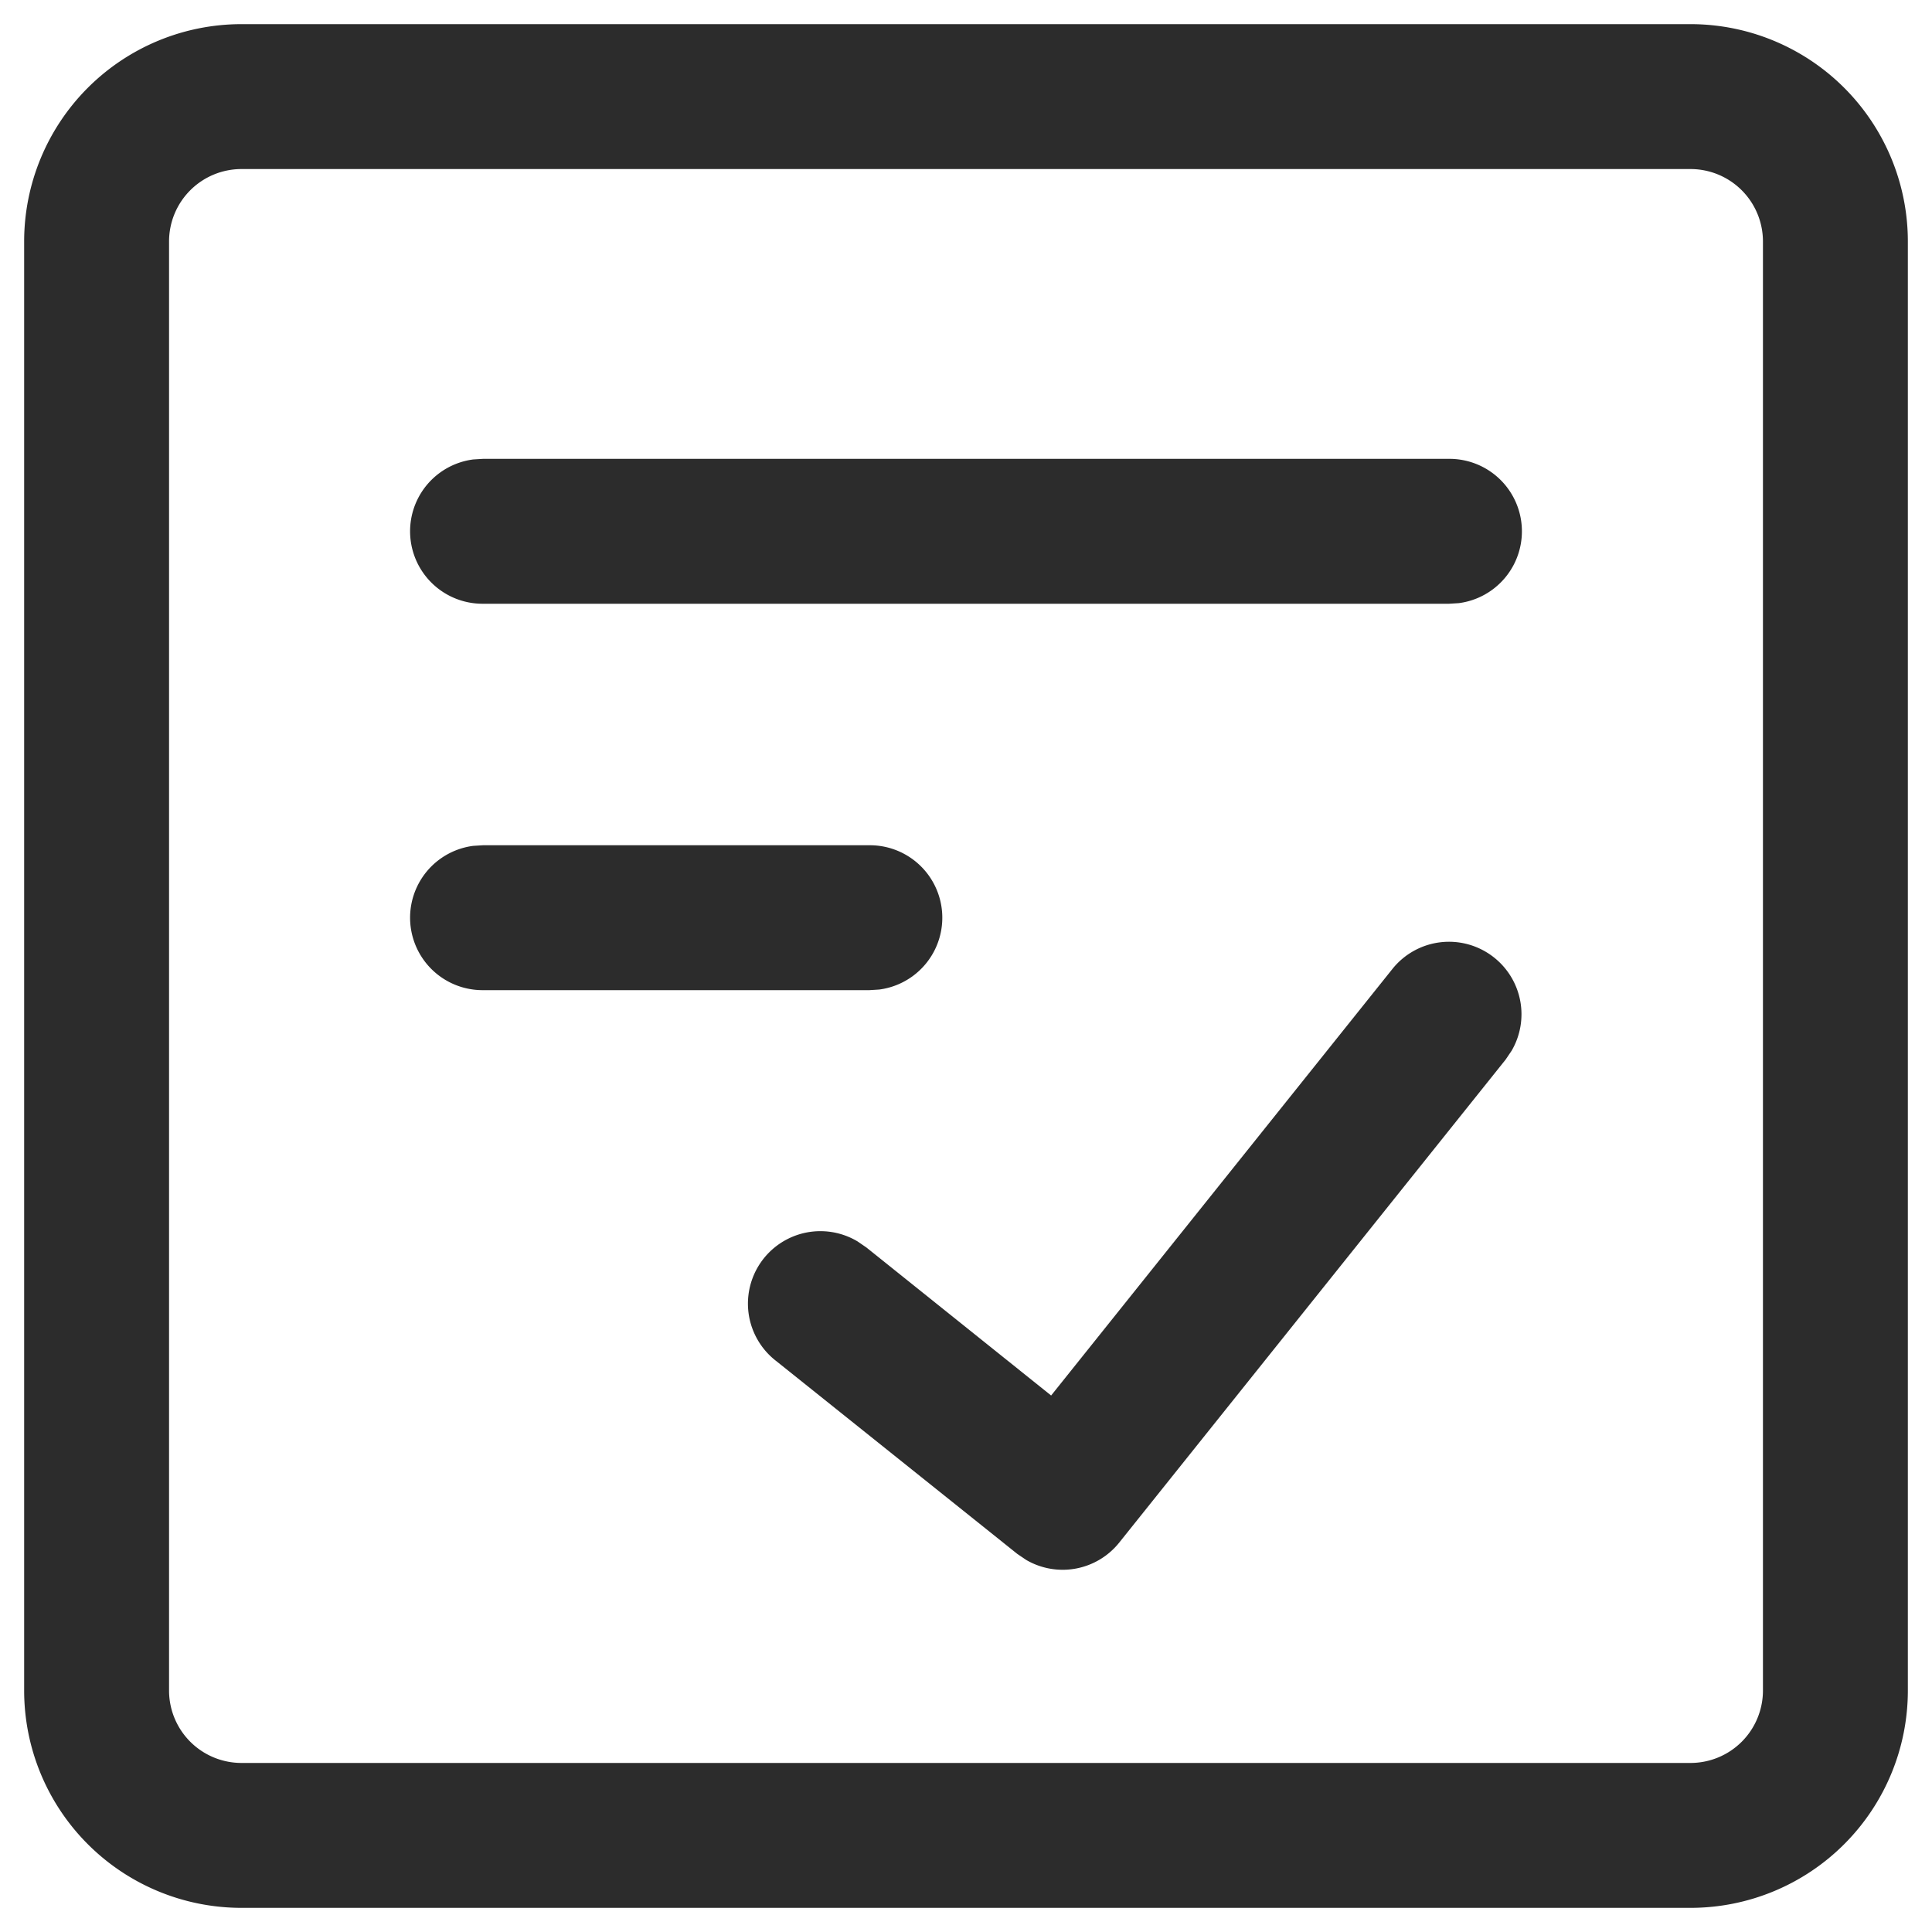
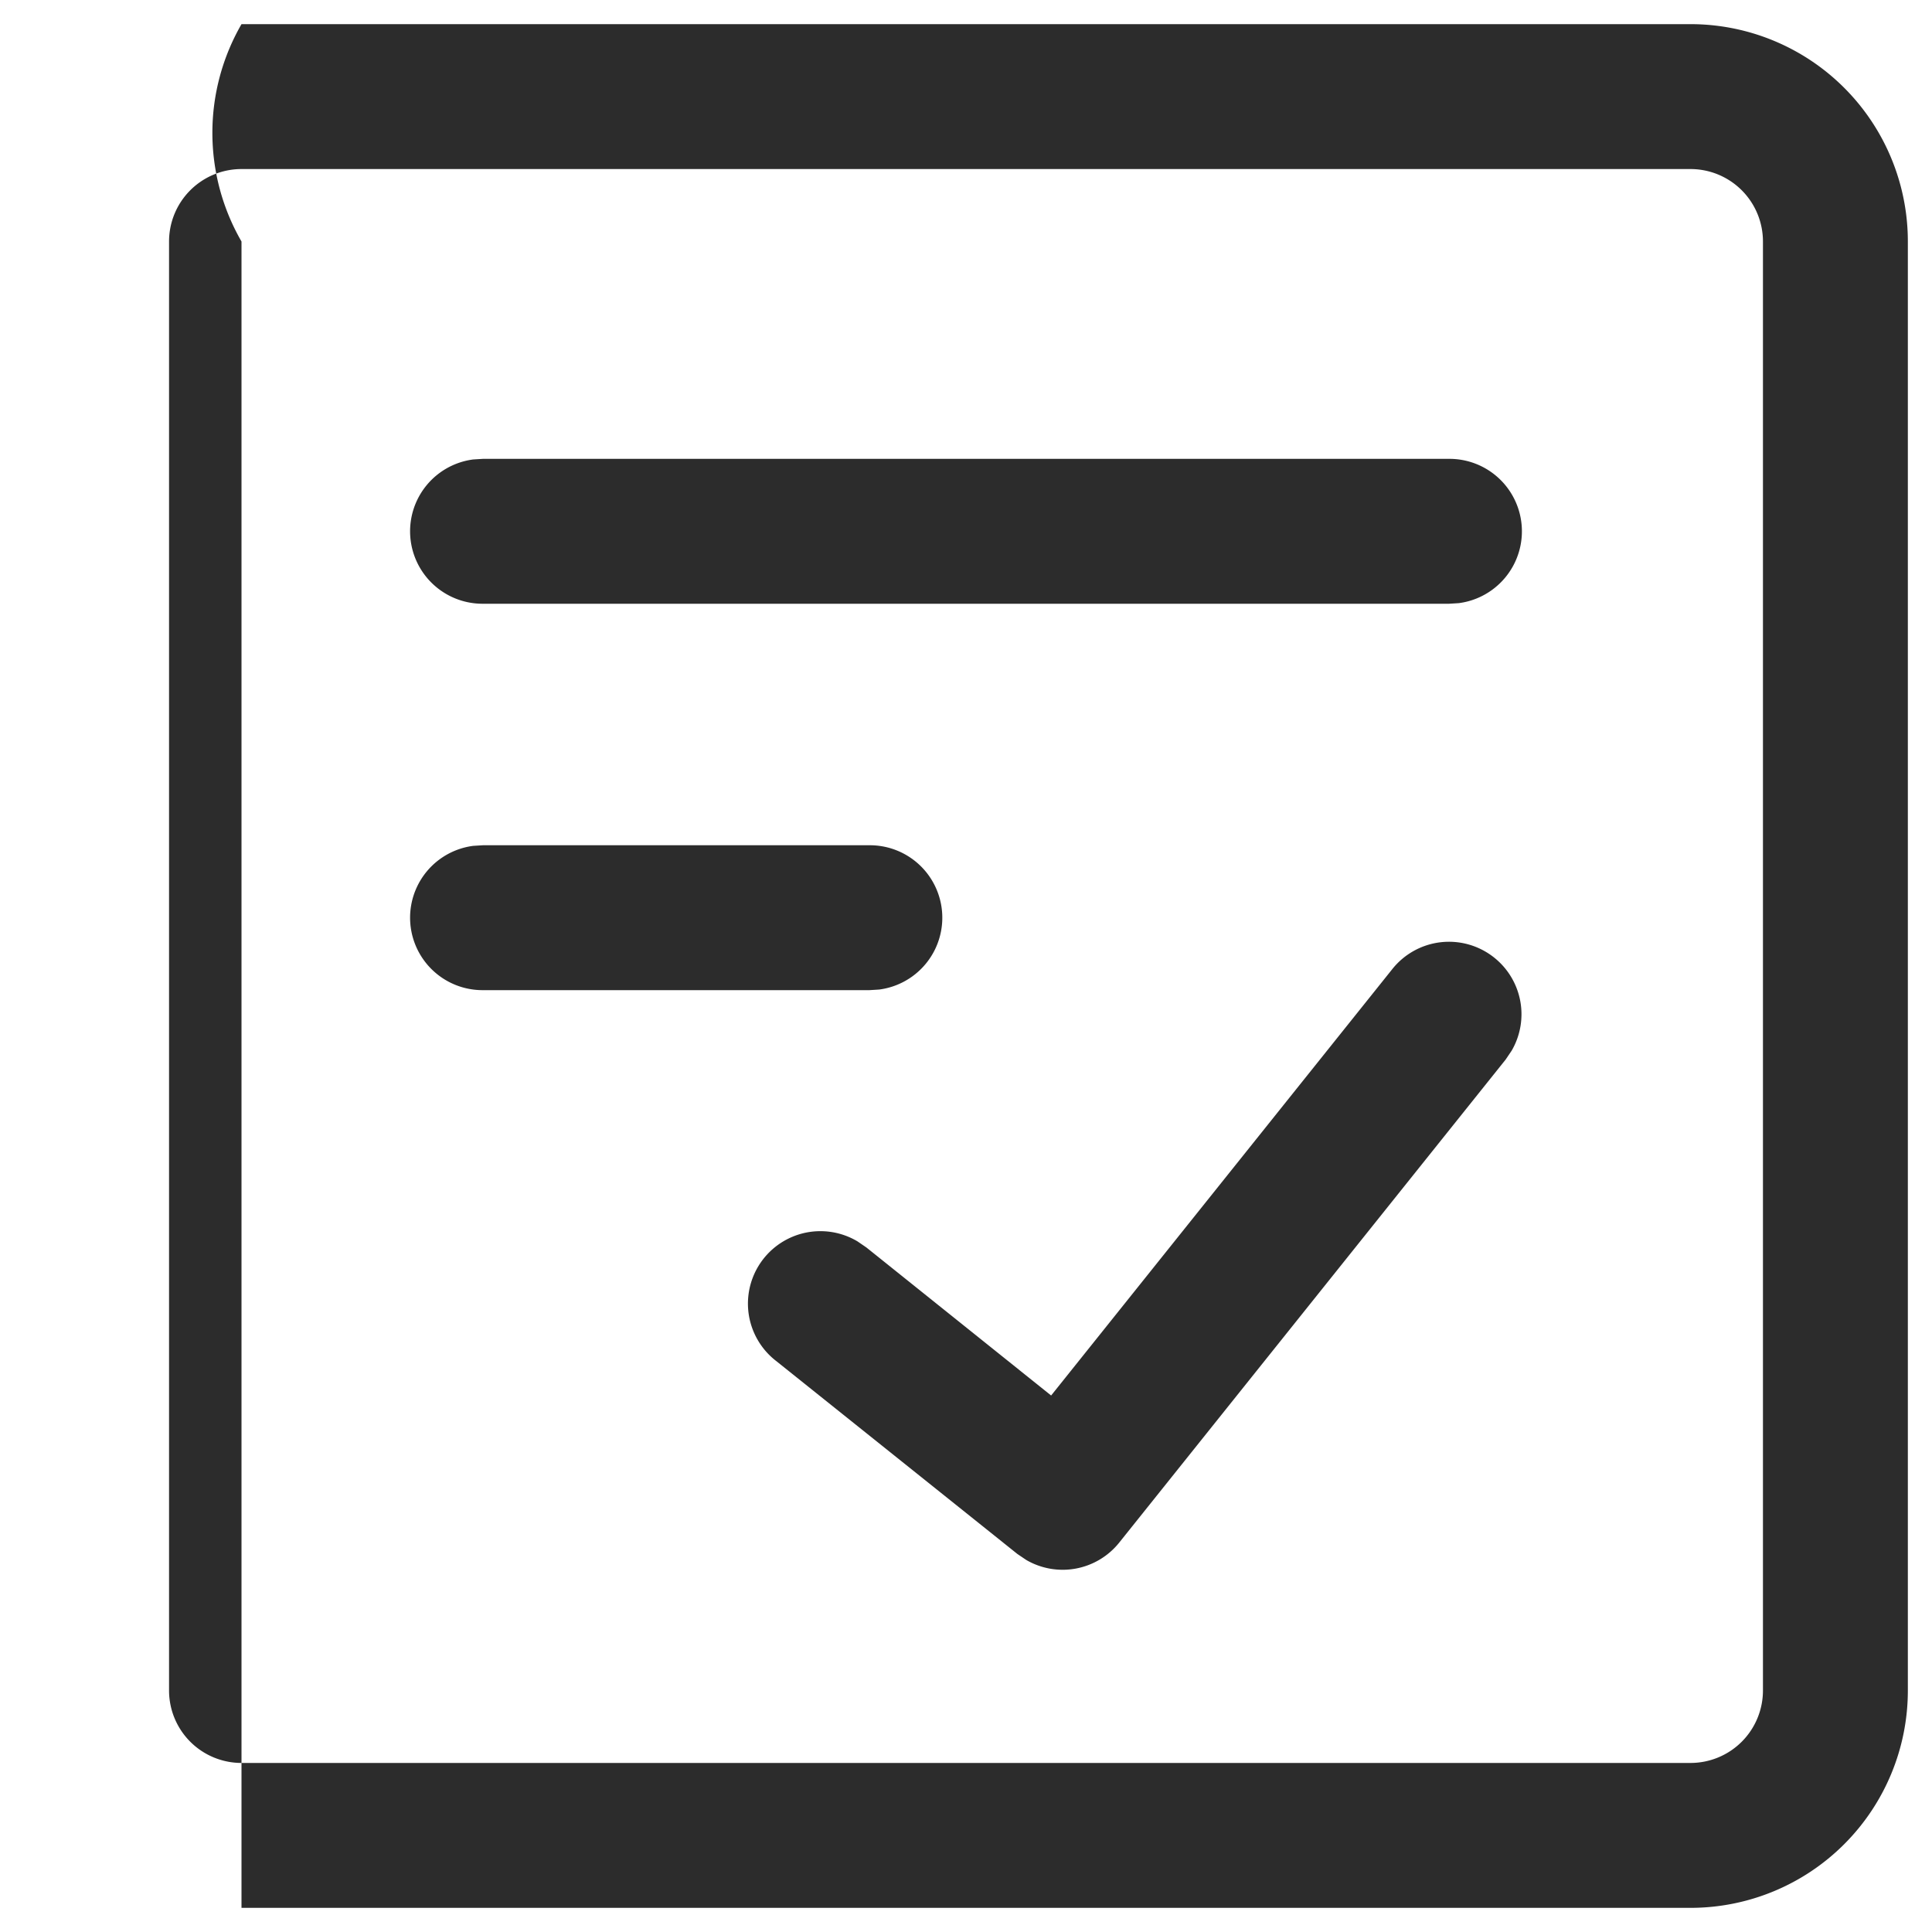
<svg xmlns="http://www.w3.org/2000/svg" t="1742299344144" class="icon" viewBox="0 0 1024 1024" version="1.1" p-id="7655" width="36" height="36">
-   <path d="M896 12.8A115.2 115.2 0 0 1 1011.2 128v768a115.2 115.2 0 0 1-115.2 115.2H128A115.2 115.2 0 0 1 12.8 896V128A115.2 115.2 0 0 1 128 12.8z m0 76.8H128a38.4 38.4 0 0 0-38.4 38.4v768a38.4 38.4 0 0 0 38.4 38.4h768a38.4 38.4 0 0 0 38.4-38.4V128a38.4 38.4 0 0 0-38.4-38.4z m-104 417.984a38.4 38.4 0 0 1 9.216 49.28l-3.2 4.736-204.8 256a38.4 38.4 0 0 1-49.28 9.216l-4.736-3.2-128-102.4a38.4 38.4 0 0 1 43.328-63.232l4.672 3.2 97.92 78.464 180.864-226.048a38.4 38.4 0 0 1 54.016-6.016zM460.8 448a38.4 38.4 0 0 1 5.184 76.48L460.8 524.8H256a38.4 38.4 0 0 1-5.184-76.48L256 448h204.8zM768 243.2a38.4 38.4 0 0 1 5.184 76.48L768 320H256a38.4 38.4 0 0 1-5.184-76.48L256 243.2h512z" fill="#2c2c2c" p-id="7656" />
+   <path d="M896 12.8A115.2 115.2 0 0 1 1011.2 128v768a115.2 115.2 0 0 1-115.2 115.2H128V128A115.2 115.2 0 0 1 128 12.8z m0 76.8H128a38.4 38.4 0 0 0-38.4 38.4v768a38.4 38.4 0 0 0 38.4 38.4h768a38.4 38.4 0 0 0 38.4-38.4V128a38.4 38.4 0 0 0-38.4-38.4z m-104 417.984a38.4 38.4 0 0 1 9.216 49.28l-3.2 4.736-204.8 256a38.4 38.4 0 0 1-49.28 9.216l-4.736-3.2-128-102.4a38.4 38.4 0 0 1 43.328-63.232l4.672 3.2 97.92 78.464 180.864-226.048a38.4 38.4 0 0 1 54.016-6.016zM460.8 448a38.4 38.4 0 0 1 5.184 76.48L460.8 524.8H256a38.4 38.4 0 0 1-5.184-76.48L256 448h204.8zM768 243.2a38.4 38.4 0 0 1 5.184 76.48L768 320H256a38.4 38.4 0 0 1-5.184-76.48L256 243.2h512z" fill="#2c2c2c" p-id="7656" />
</svg>